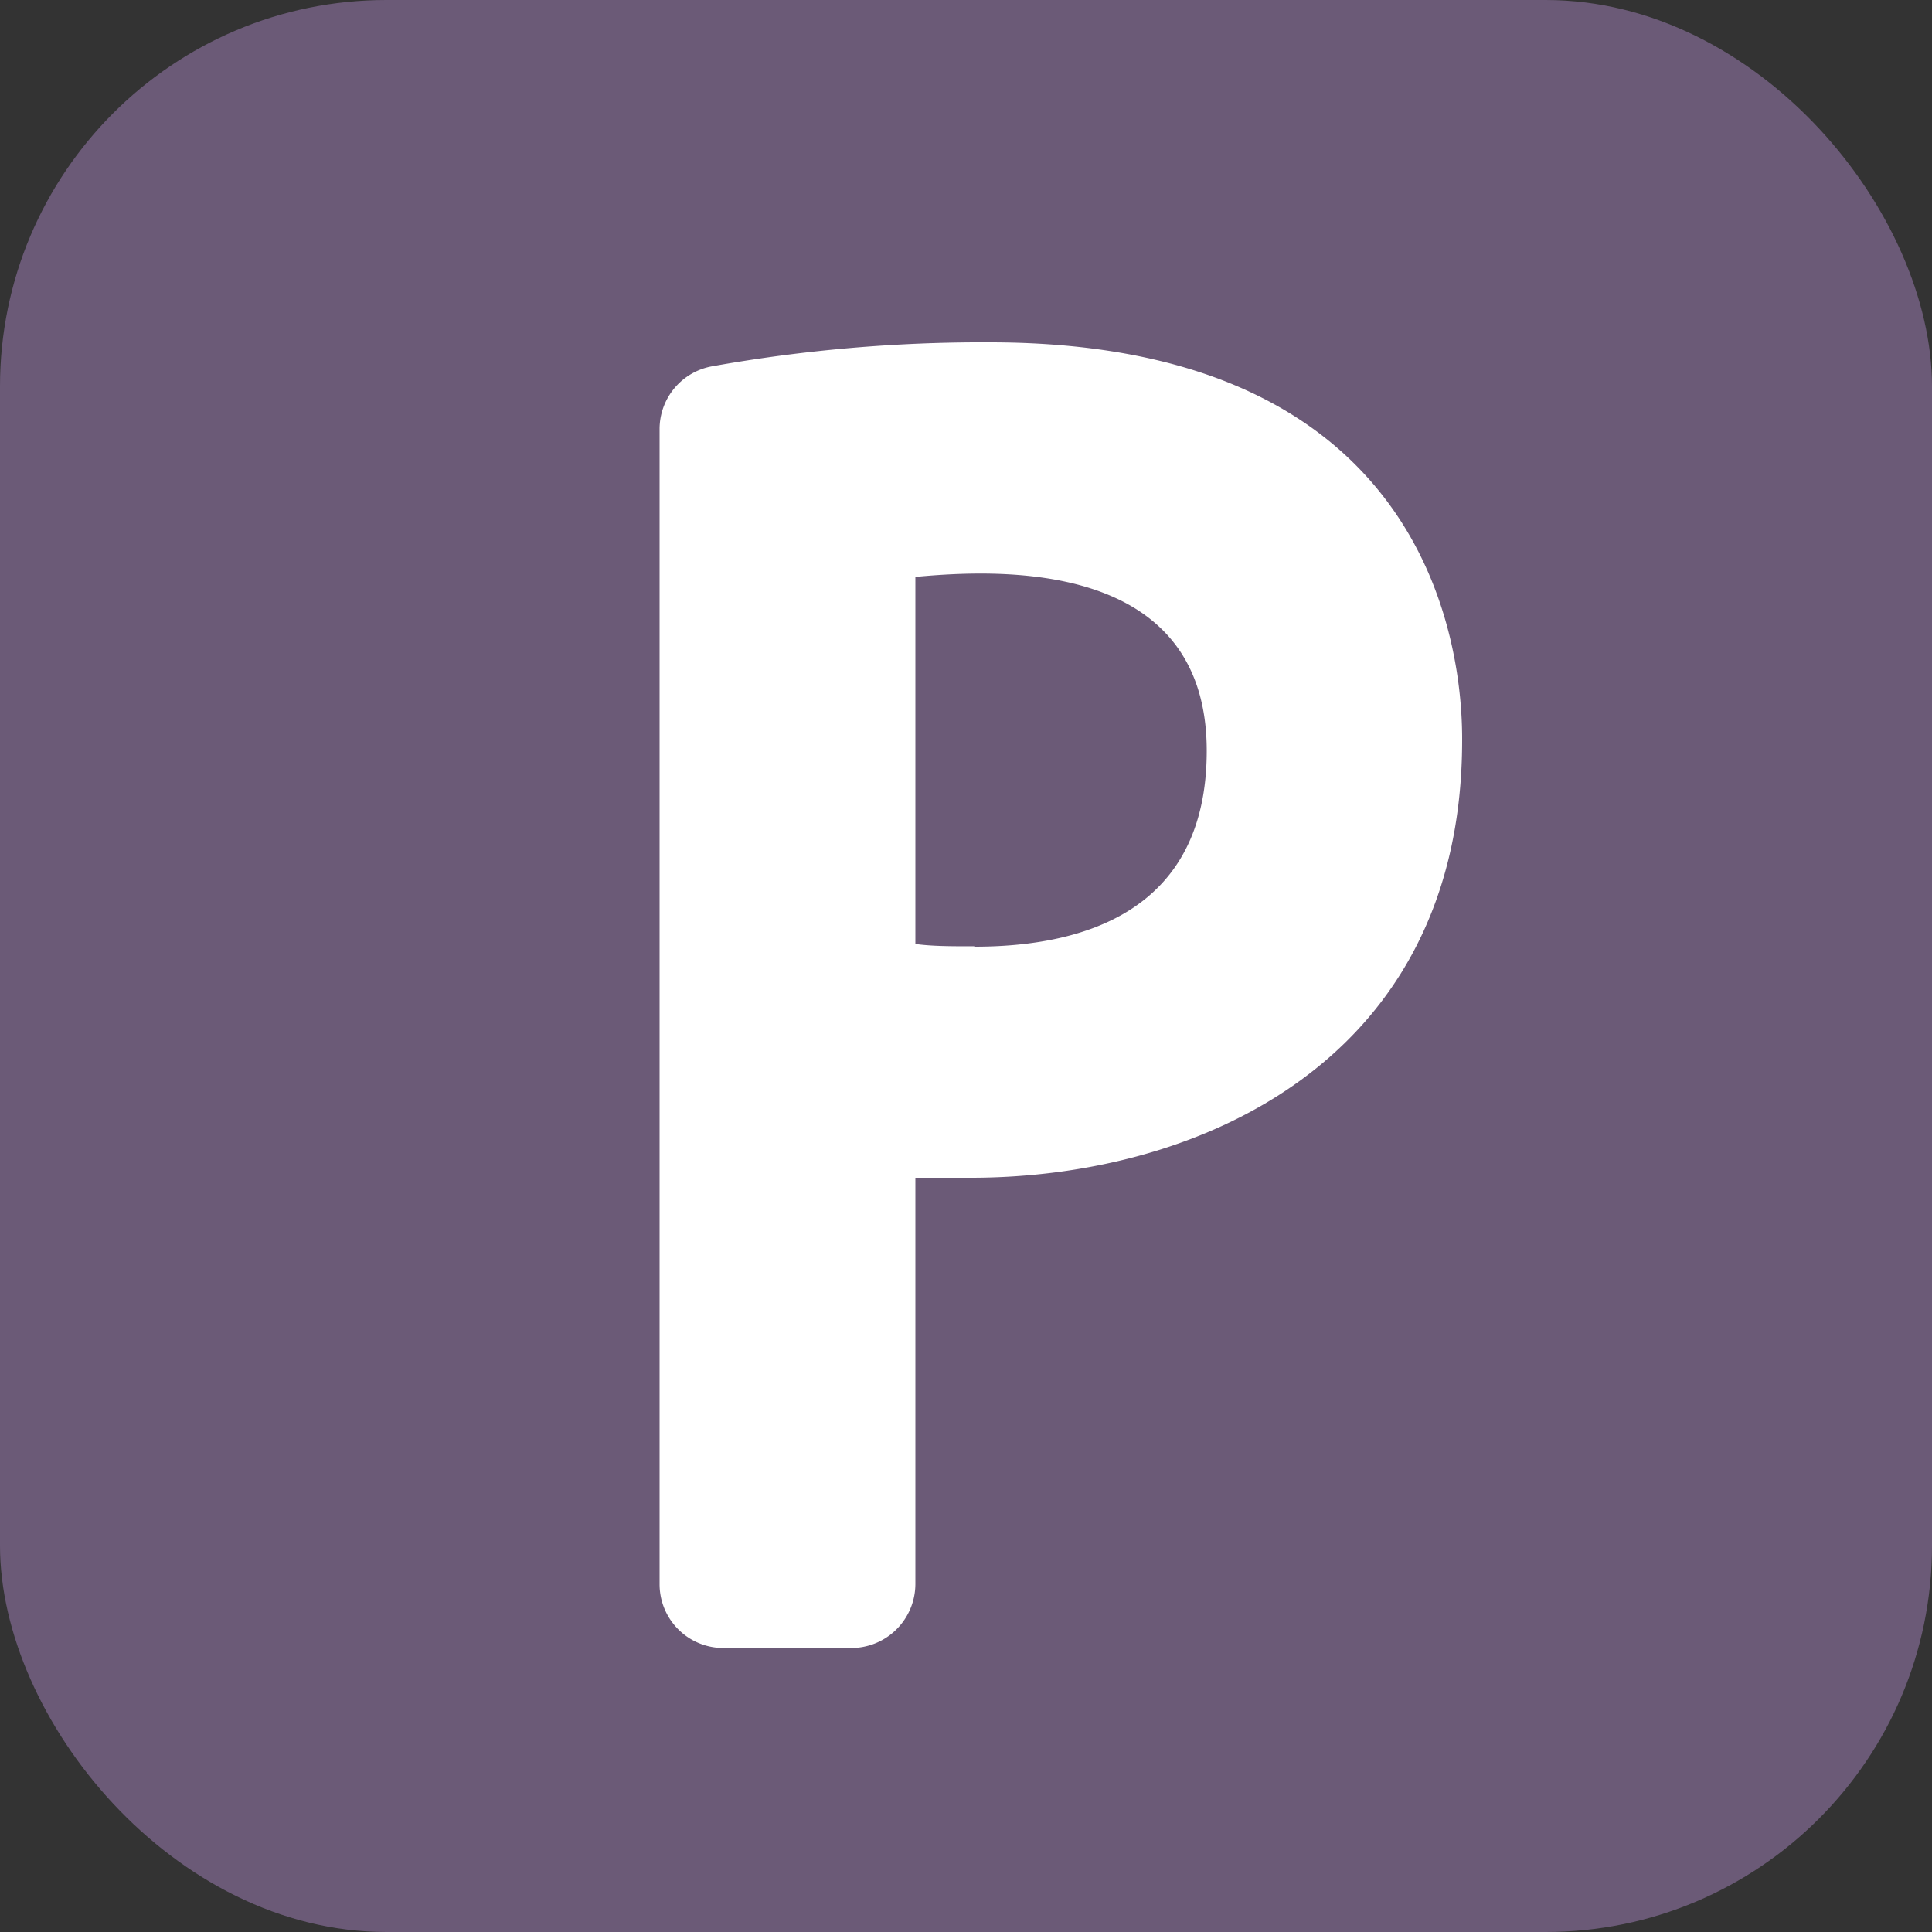
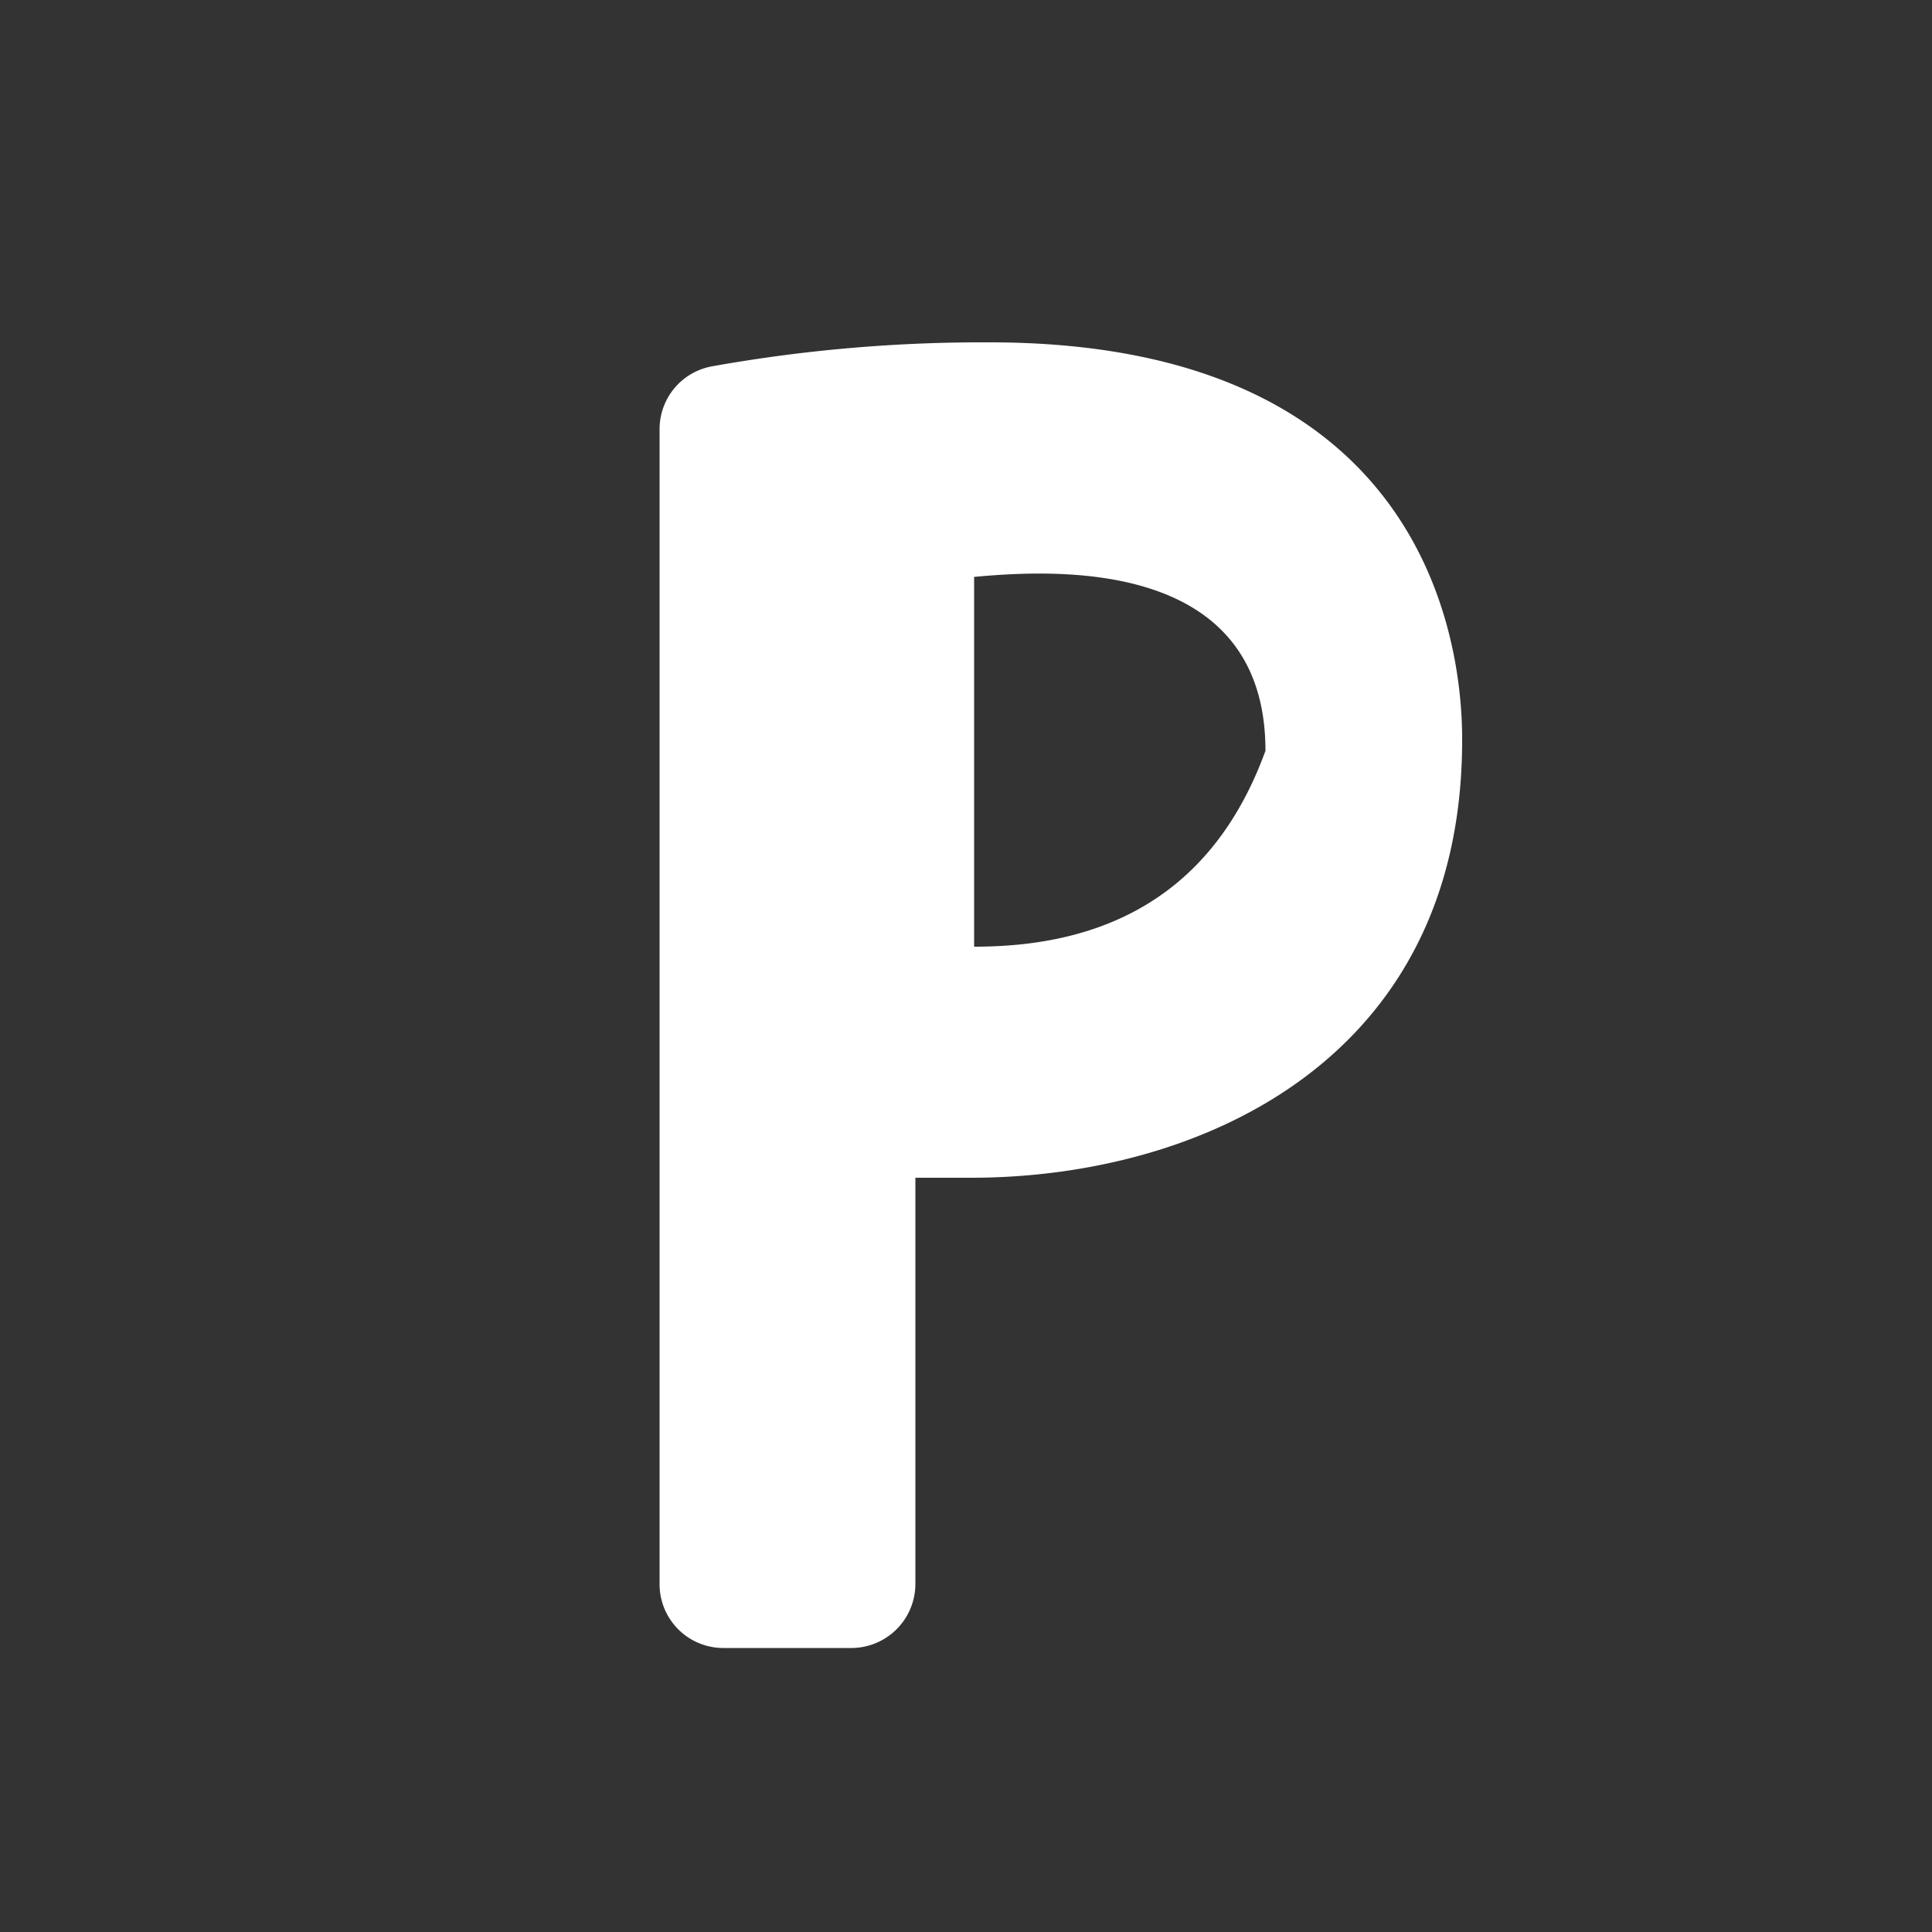
<svg xmlns="http://www.w3.org/2000/svg" viewBox="0 0 50 50">
  <rect x="0" y="0" width="50" height="50" fill="#333333" stroke="none" />
  <defs>
    <style>.cls-1{fill:#6b5a77;}.cls-2{fill:#fff;}</style>
  </defs>
  <title>ico_PA</title>
  <g id="レイヤー_2" data-name="レイヤー 2">
    <g id="レイヤー_1-2" data-name="レイヤー 1">
      <g id="PA">
-         <rect class="cls-1" width="50" height="50" rx="10" ry="10" />
-         <path class="cls-2" d="M25.61,8.86a39.71,39.71,0,0,0-7.18.62,1.65,1.65,0,0,0-1.36,1.63V41a1.65,1.65,0,0,0,1.66,1.65H22A1.66,1.66,0,0,0,23.69,41V30.48c.45,0,.93,0,1.44,0,5.86,0,12.71-3,12.71-11.32C37.85,16.77,37,8.86,25.61,8.86Zm-.4,15.63c-.59,0-1.09,0-1.52-.06V14.93c2.16-.2,7.54-.47,7.54,4.5C31.23,23.61,28,24.5,25.22,24.5Z" />
+         <path class="cls-2" d="M25.61,8.86a39.71,39.71,0,0,0-7.18.62,1.65,1.65,0,0,0-1.36,1.63V41a1.65,1.65,0,0,0,1.66,1.65H22A1.66,1.66,0,0,0,23.69,41V30.48c.45,0,.93,0,1.44,0,5.86,0,12.71-3,12.71-11.32C37.85,16.77,37,8.86,25.61,8.86Zm-.4,15.63V14.93c2.16-.2,7.54-.47,7.54,4.5C31.23,23.61,28,24.5,25.22,24.5Z" />
      </g>
    </g>
  </g>
</svg>